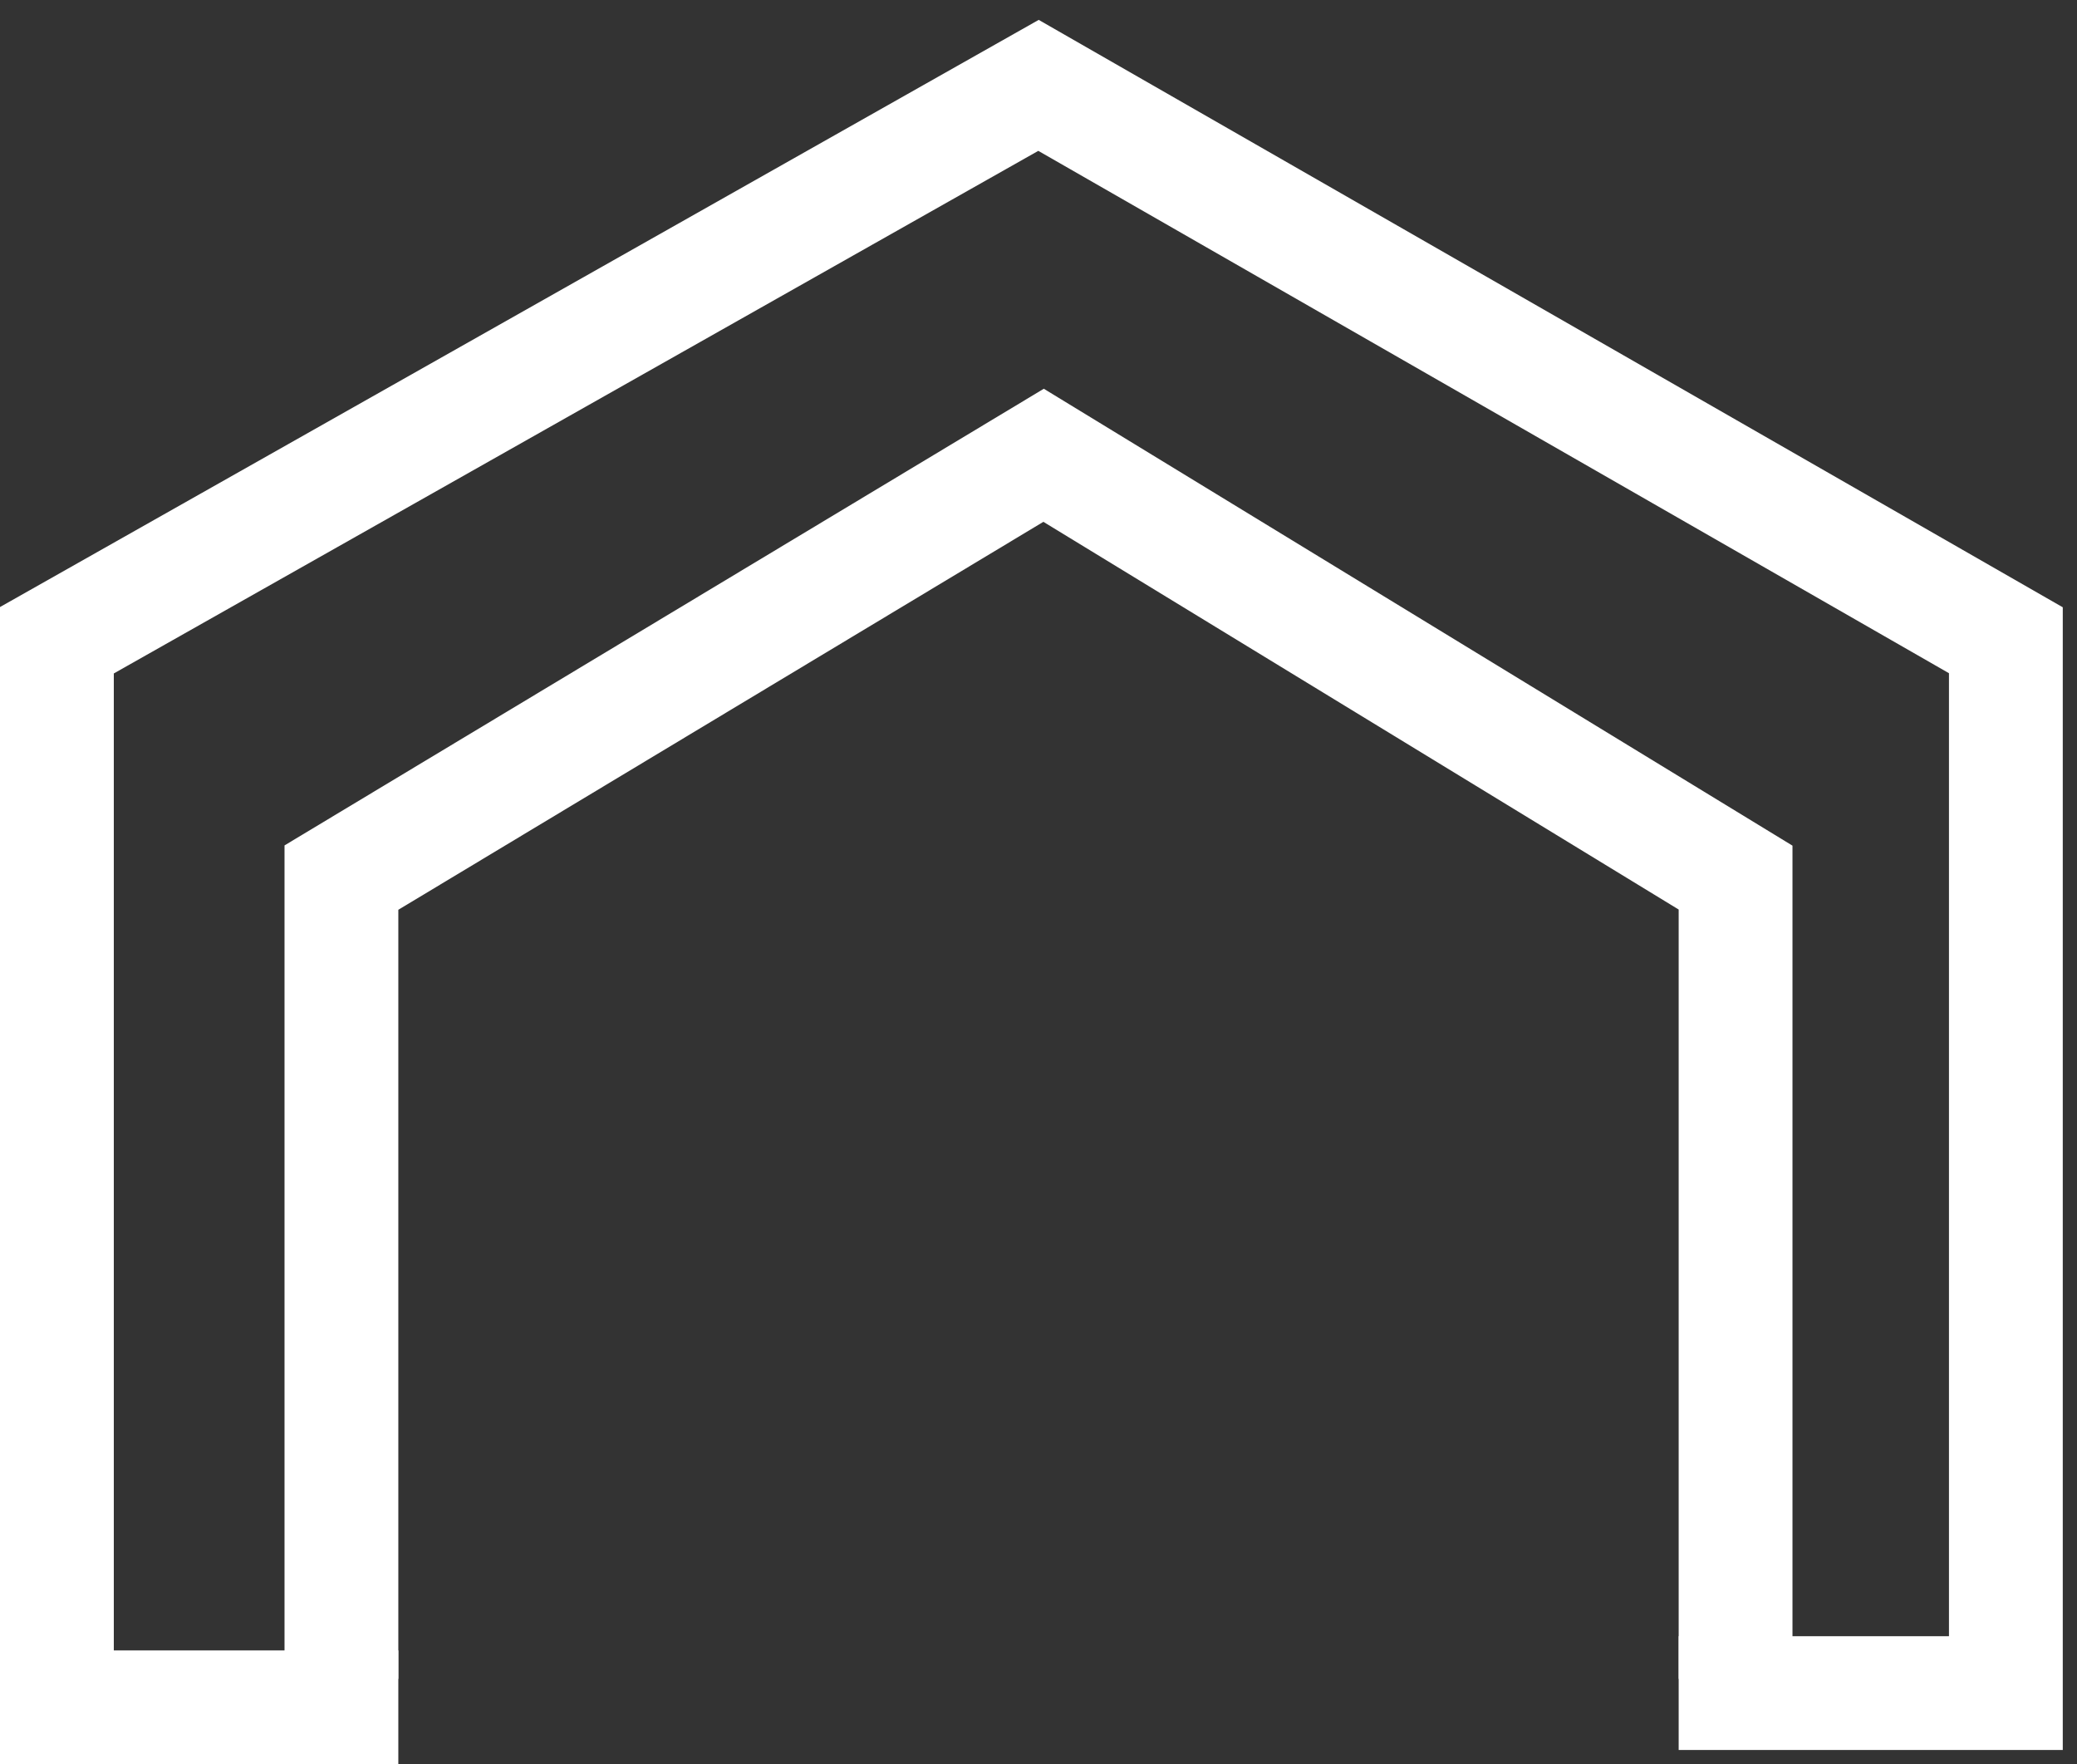
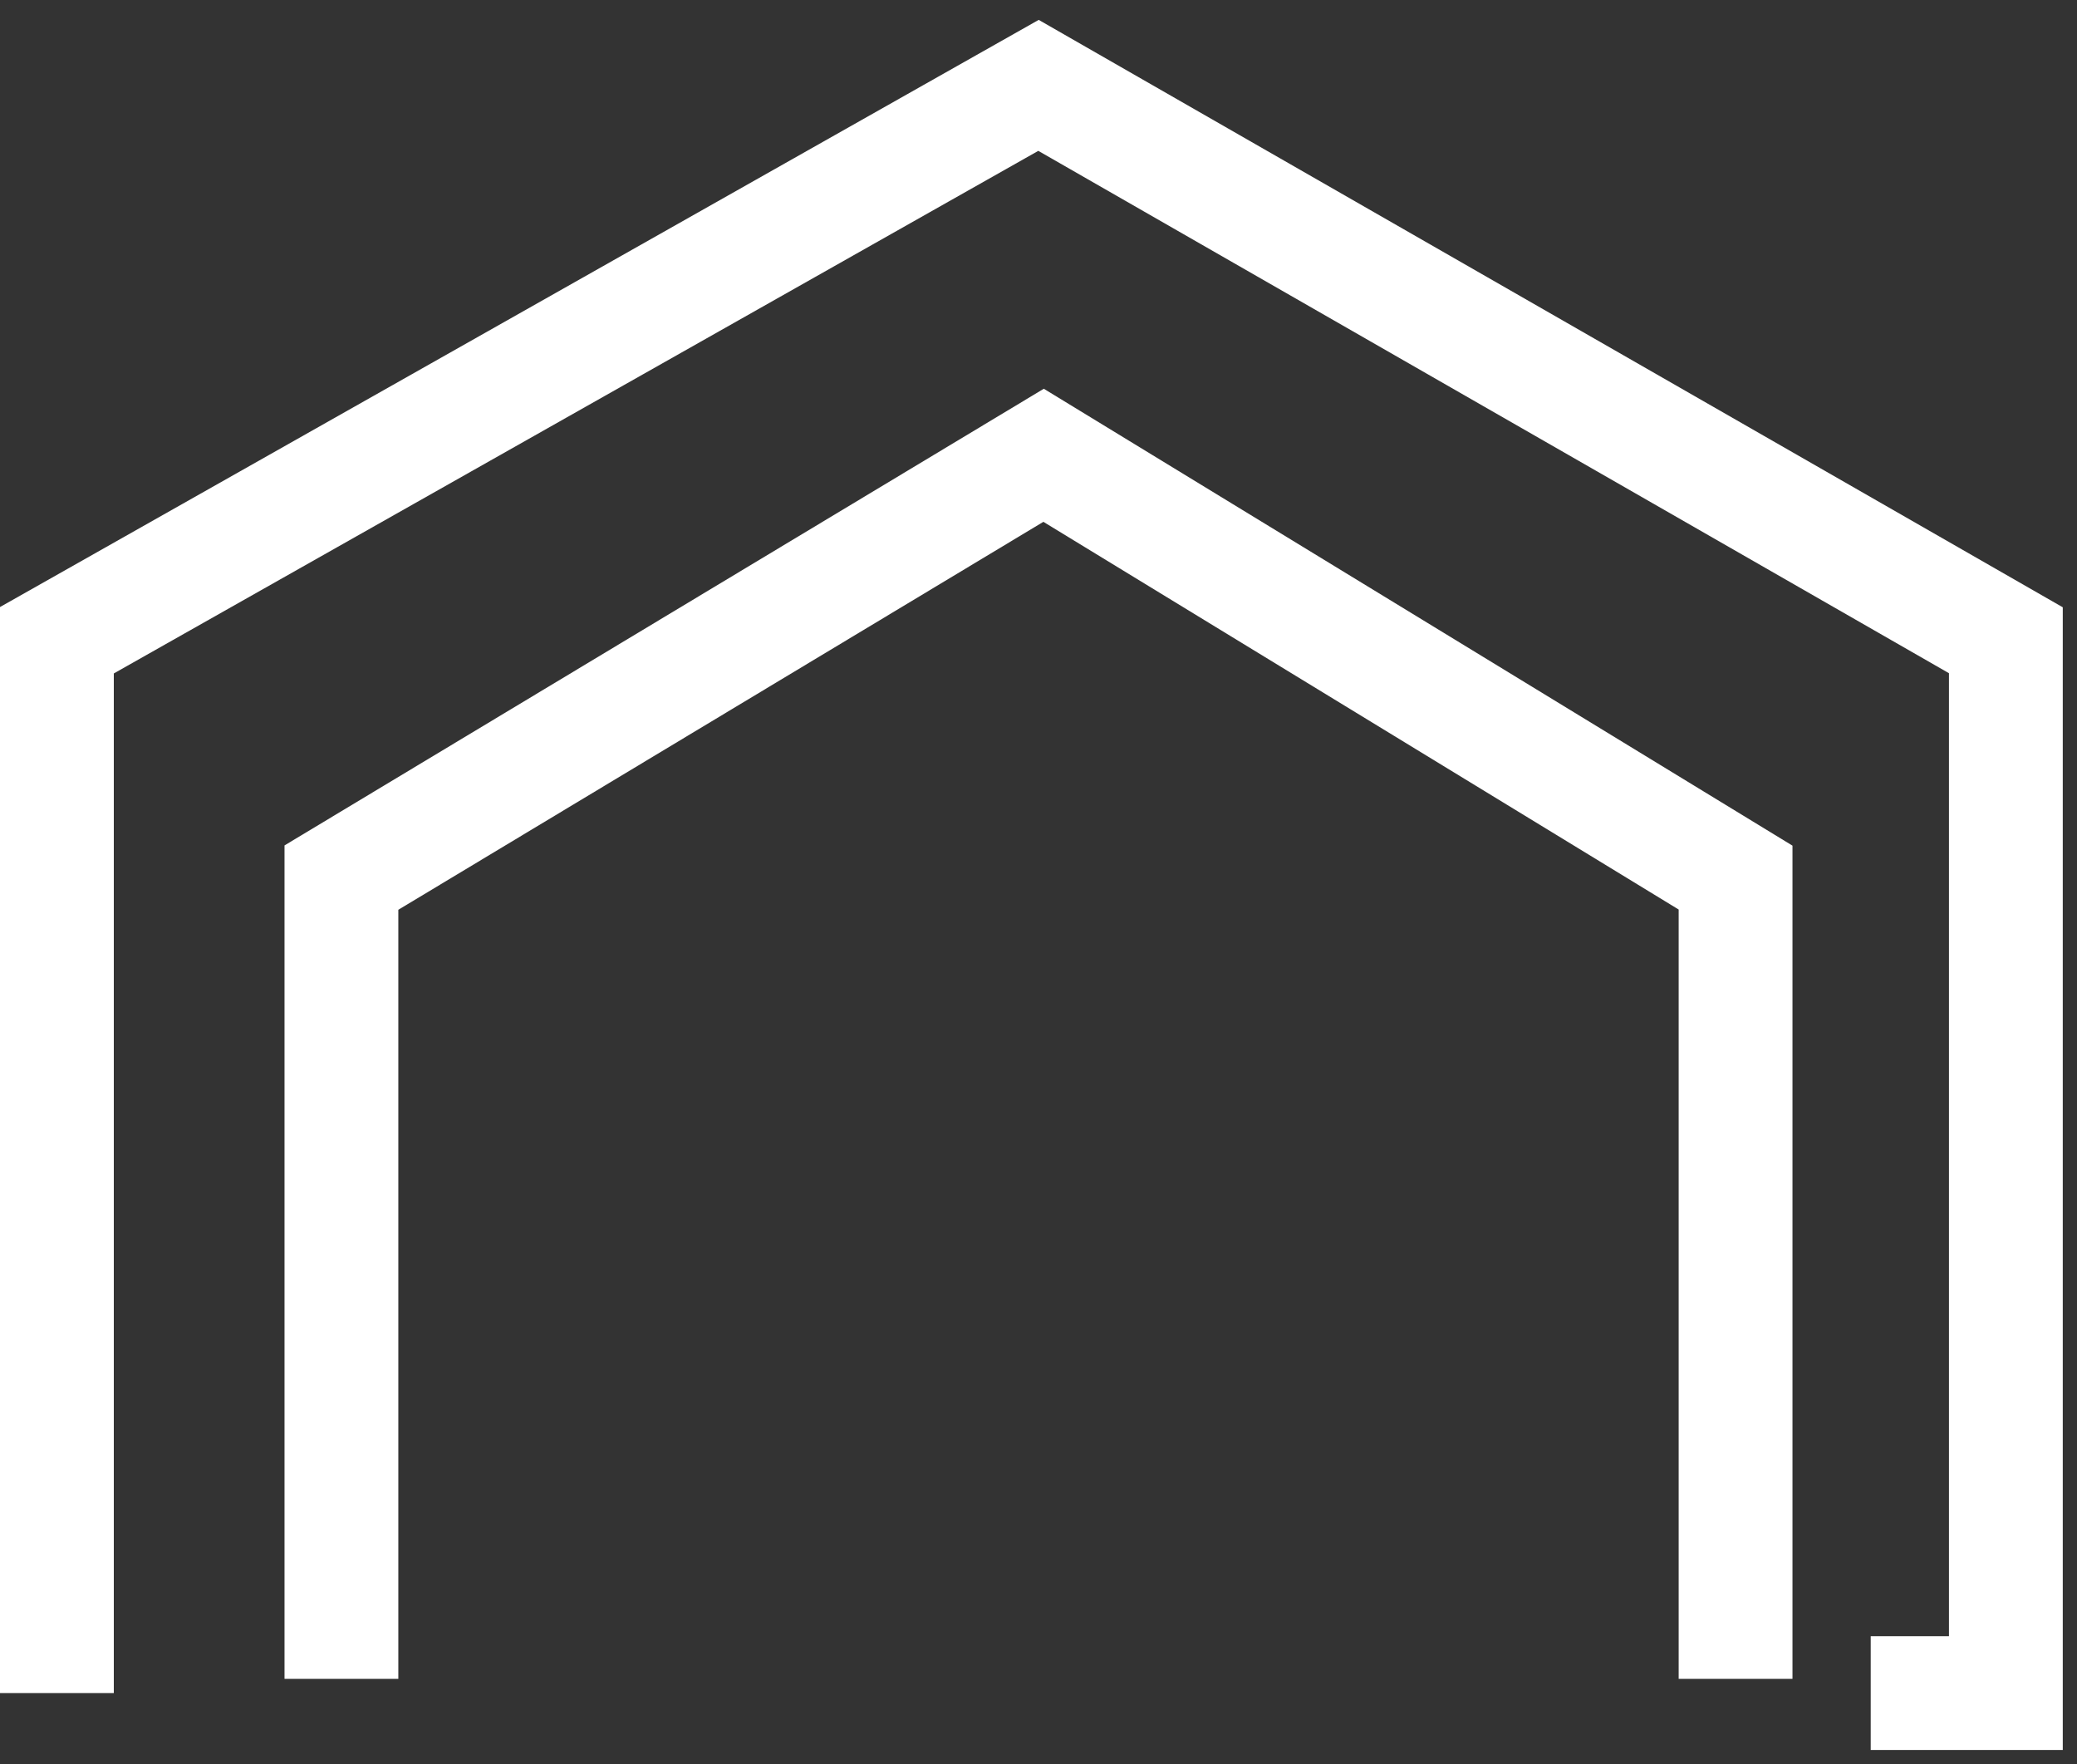
<svg xmlns="http://www.w3.org/2000/svg" width="73" height="62" viewBox="0 0 73 62" fill="none">
  <rect x="0" y="0" width="73" height="62" fill="#333333" stroke="none" />
-   <path d="M2 59.5V22.5L36.5 3L70.5 22.5V59.5H65.75H59" stroke="white" stroke-width="4" />
+   <path d="M2 59.5V22.5L36.5 3L70.5 22.5V59.5H65.75" stroke="white" stroke-width="4" />
  <path d="M61 59V30.841L36.679 16L12 30.841V59" stroke="white" stroke-width="4" />
-   <path d="M14 60H0" stroke="white" stroke-width="4" />
</svg>